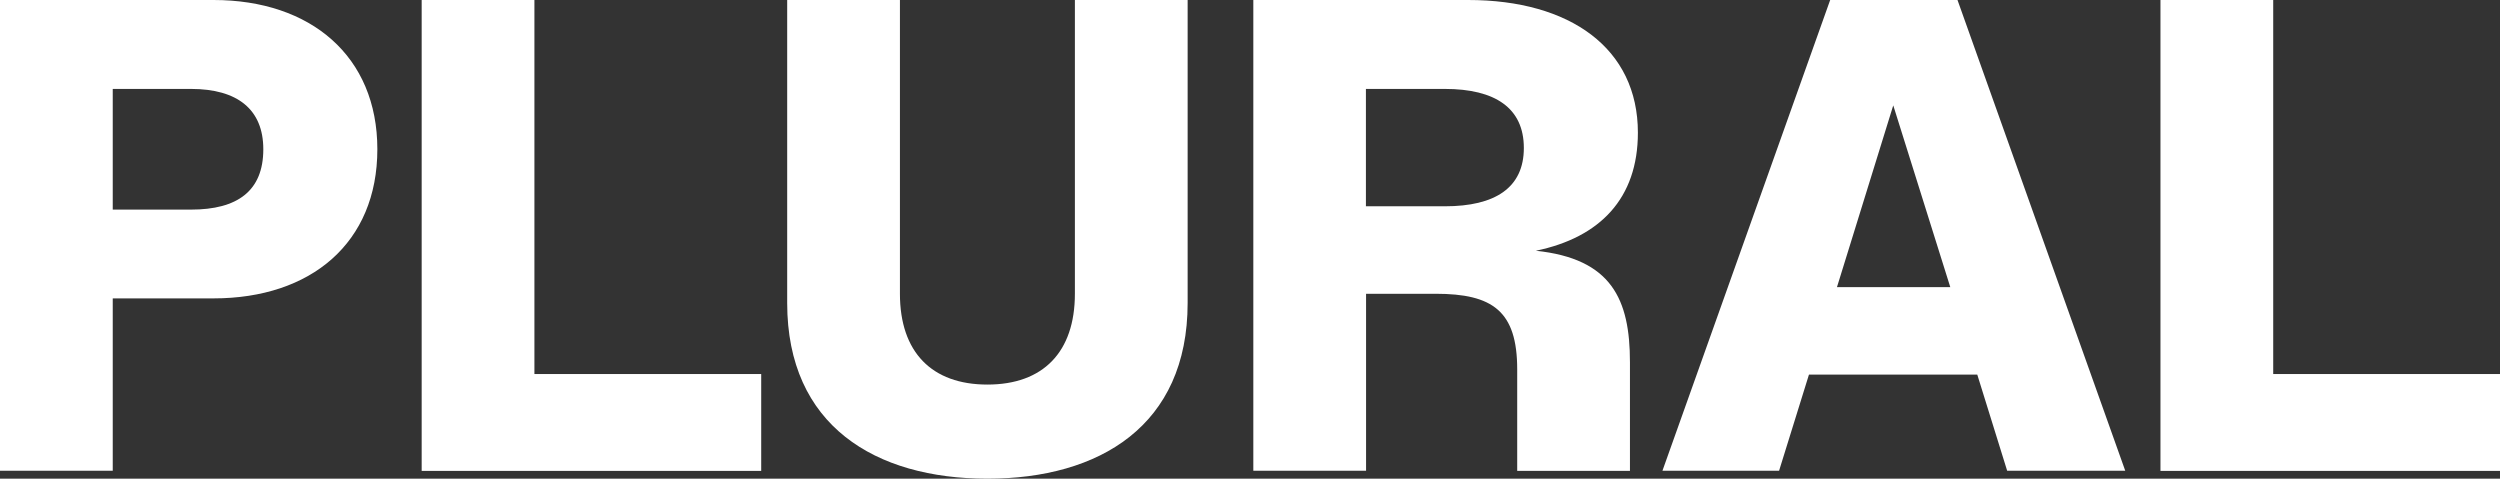
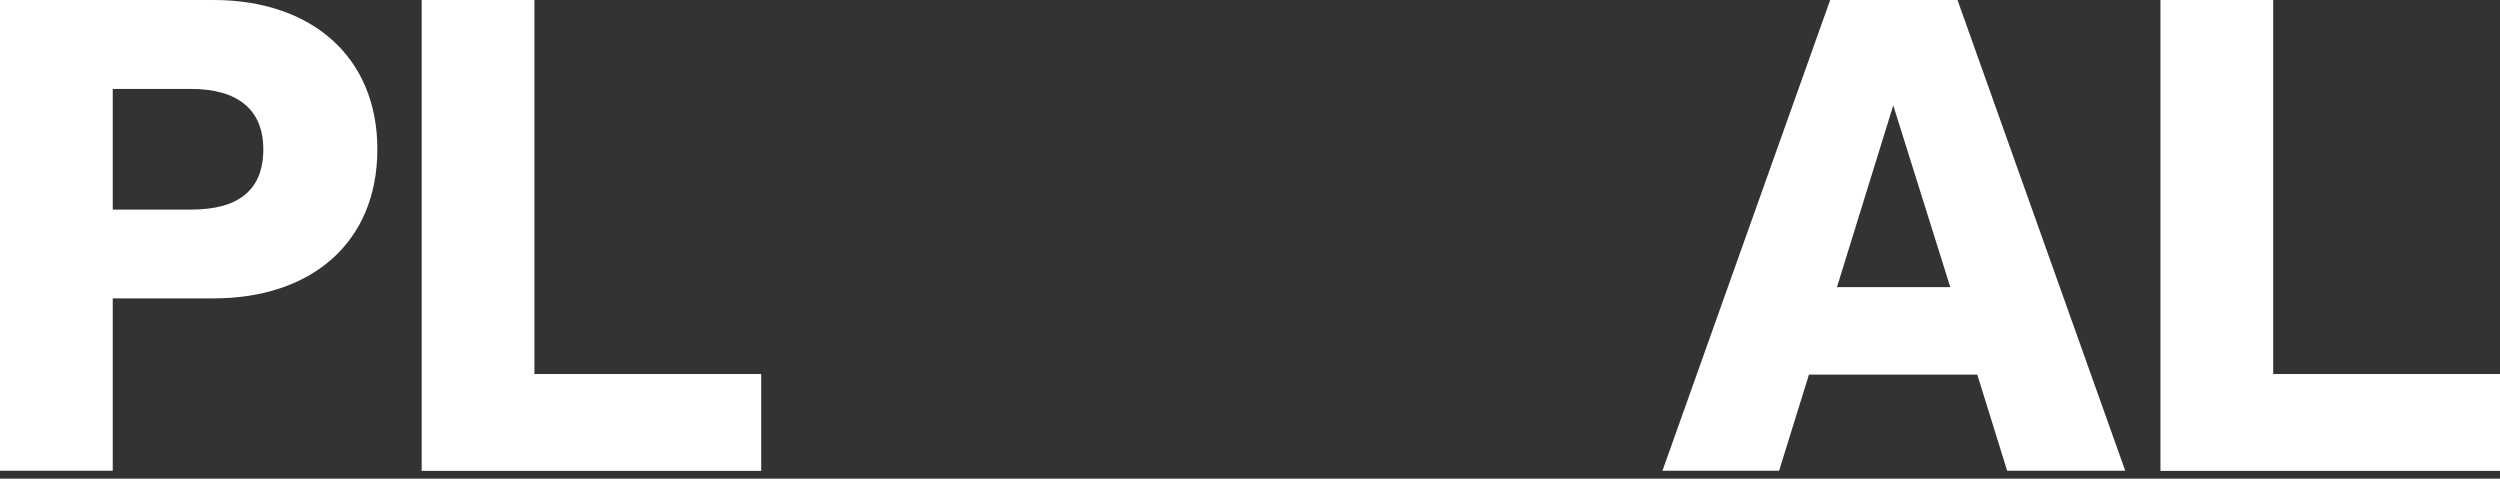
<svg xmlns="http://www.w3.org/2000/svg" id="Capa_2" data-name="Capa 2" viewBox="0 0 173.18 33.16">
  <rect x="0" y="0" width="173.18" height="33.16" fill="#333333" stroke="none" />
  <defs>
    <style>
      .cls-1 {
        fill: #fff;
      }
    </style>
  </defs>
  <g id="Capa_2-2" data-name="Capa 2">
    <g id="Diseño">
      <g>
        <path class="cls-1" d="M26.14,10.34c0,6.48-4.59,10.33-11.35,10.33h-6.98v11.94H0V0h14.79c6.75,0,11.35,3.9,11.35,10.34ZM18.24,10.34c0-2.76-1.79-4.18-5.01-4.18h-5.42v8.36h5.42c3.22,0,5.01-1.29,5.01-4.18Z" />
        <path class="cls-1" d="M52.73,25.91v6.71h-23.52V0h7.81v25.91h15.71Z" />
-         <path class="cls-1" d="M54.53,20.99V0h7.81v20.35c0,4.04,2.2,6.29,6.06,6.29s6.06-2.25,6.06-6.29V0h7.81v20.99c0,8.5-6.11,12.17-13.87,12.17s-13.87-3.67-13.87-12.17Z" />
-         <path class="cls-1" d="M113.46,9.19c0,4.55-2.62,7.26-7.07,8.18,5.24.55,6.52,3.35,6.52,7.72v7.53h-7.81v-7.03c0-4.04-1.7-5.24-5.65-5.24h-4.82v12.26h-7.81V0h14.88c7.07,0,11.76,3.35,11.76,9.19ZM105.56,10.25c0-2.76-1.98-4.09-5.47-4.09h-5.47v8.13h5.47c3.49,0,5.47-1.29,5.47-4.04Z" />
        <path class="cls-1" d="M136.98,25.95h-11.67l-2.07,6.66h-8.08L126.78,0h8.82l11.62,32.61h-8.18l-2.07-6.66h0ZM135.1,19.89l-3.95-12.59-3.9,12.59h7.85Z" />
        <path class="cls-1" d="M173.18,25.91v6.71h-23.52V0h7.81v25.91h15.71Z" />
      </g>
    </g>
  </g>
</svg>